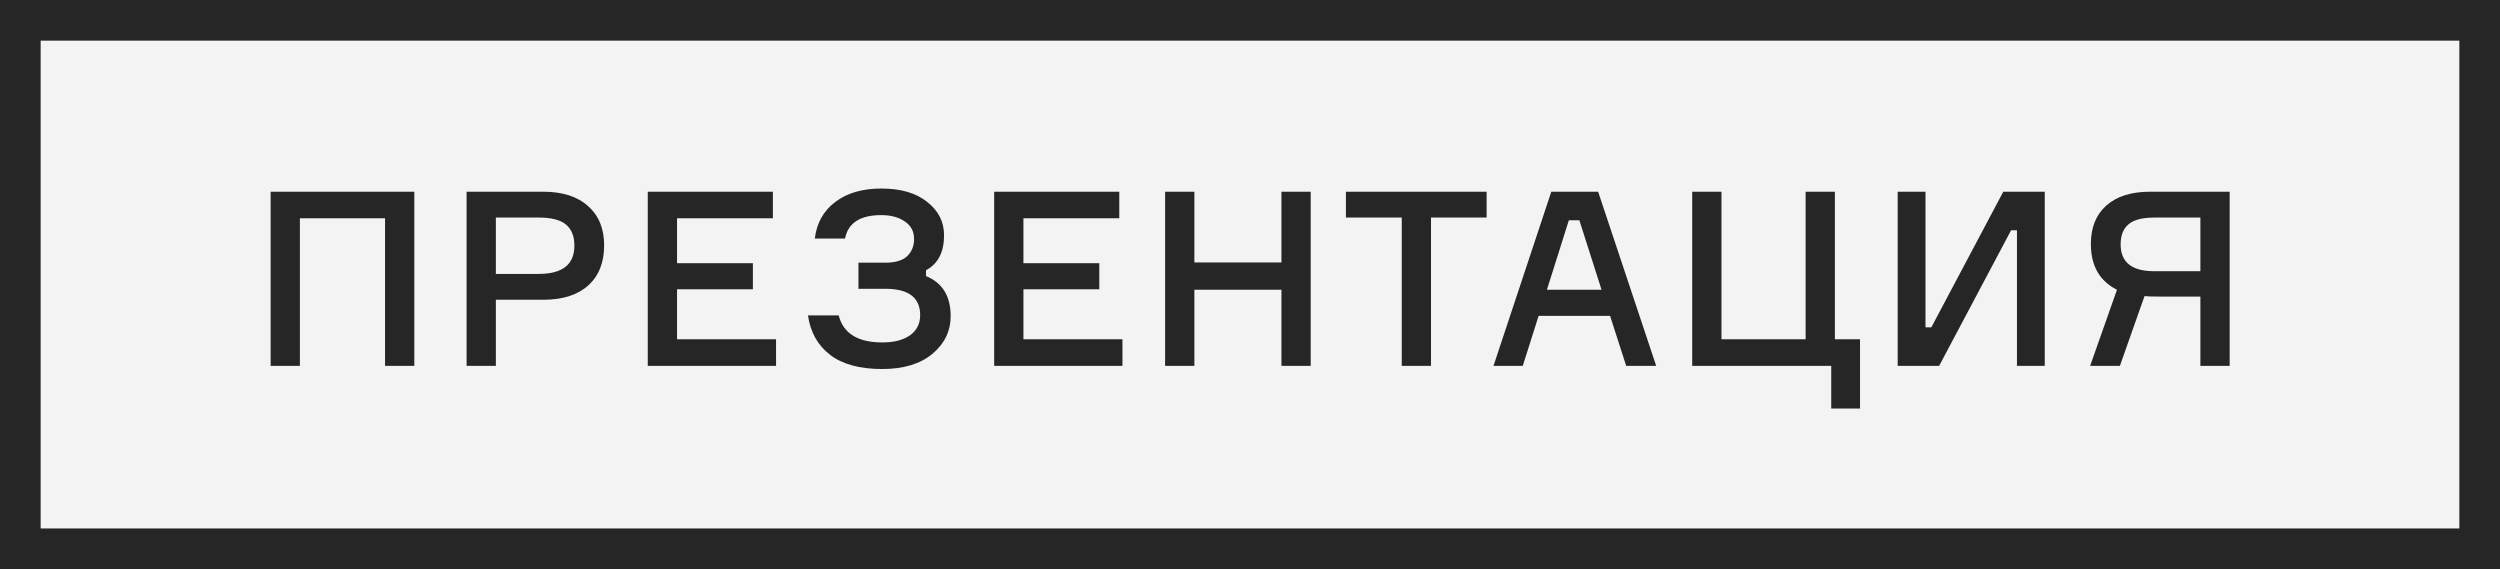
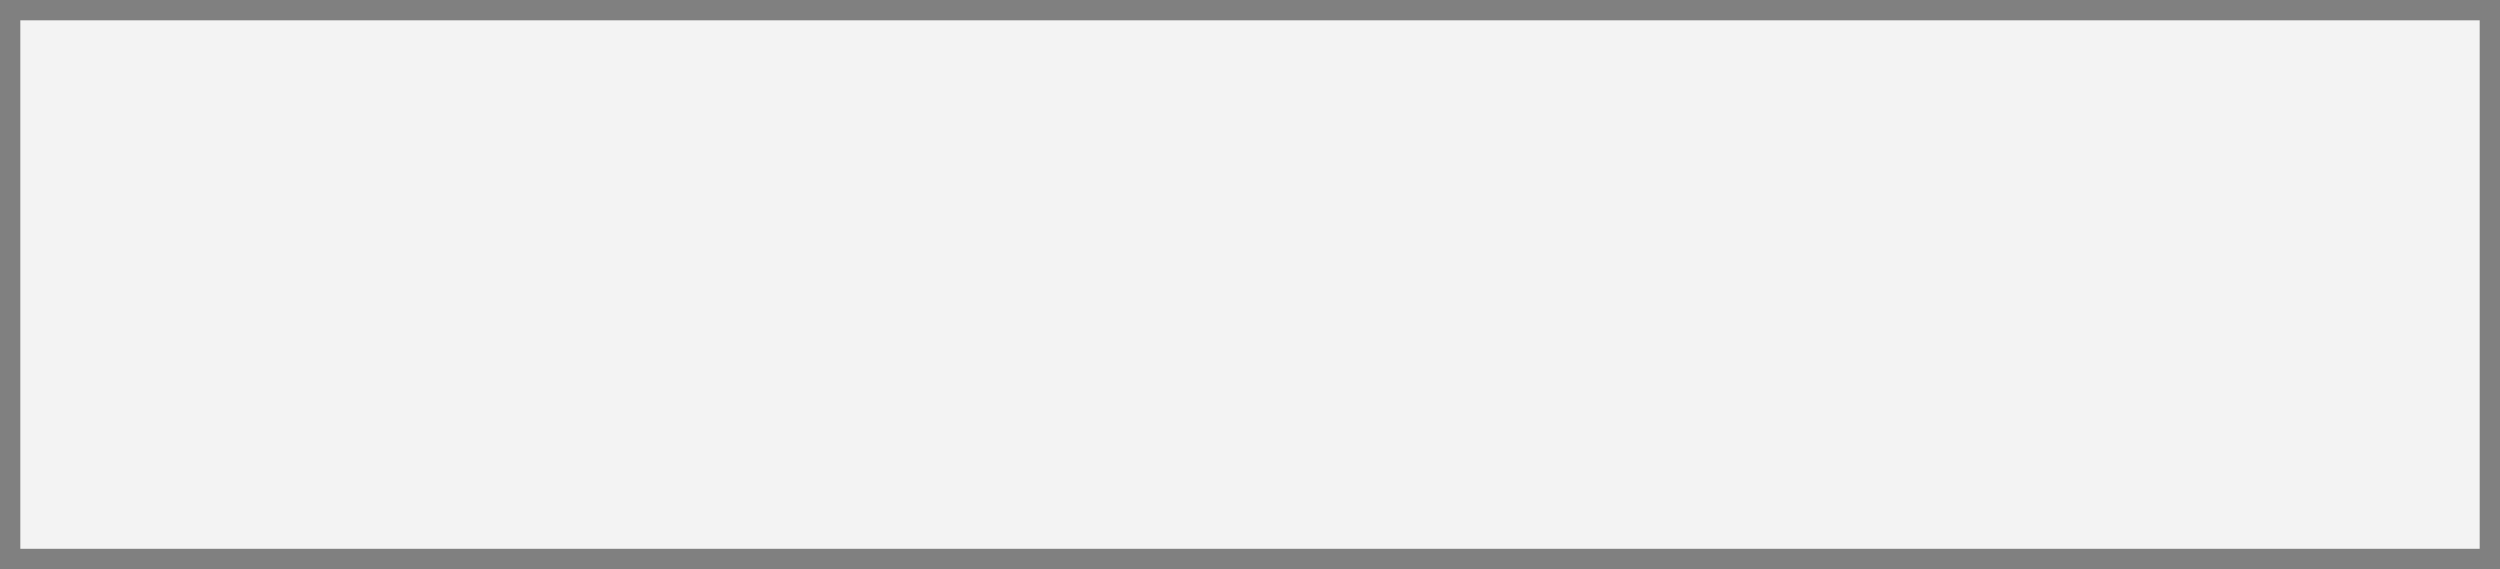
<svg xmlns="http://www.w3.org/2000/svg" width="123" height="28" viewBox="0 0 123 28" fill="none">
  <rect x="0" y="0" width="123" height="28" fill="#808080" stroke="none" />
  <rect x="1" y="1" width="121" height="26" fill="#F3F3F3" />
-   <path d="M13.316 9.432H20.384V18H18.944V10.74H14.755V18H13.316V9.432ZM22.956 9.432H26.724C27.676 9.432 28.412 9.668 28.932 10.14C29.46 10.604 29.724 11.248 29.724 12.072C29.724 12.92 29.46 13.58 28.932 14.052C28.412 14.516 27.676 14.748 26.724 14.748H24.396V18H22.956V9.432ZM24.396 13.476H26.508C27.676 13.476 28.26 13.012 28.26 12.084C28.26 11.628 28.124 11.284 27.852 11.052C27.58 10.82 27.132 10.704 26.508 10.704H24.396V13.476ZM33.31 16.692H38.182V18H31.87V9.432H38.026V10.74H33.31V12.948H37.042V14.232H33.31V16.692ZM44.972 11.76C44.972 11.384 44.82 11.096 44.516 10.896C44.22 10.688 43.832 10.584 43.352 10.584C42.32 10.584 41.728 10.968 41.576 11.736H40.088C40.184 10.968 40.52 10.368 41.096 9.936C41.672 9.496 42.428 9.276 43.364 9.276C44.324 9.276 45.076 9.496 45.62 9.936C46.172 10.368 46.448 10.916 46.448 11.58C46.448 12.404 46.152 12.976 45.56 13.296V13.584C46.368 13.912 46.772 14.568 46.772 15.552C46.772 16.288 46.472 16.908 45.872 17.412C45.272 17.908 44.448 18.156 43.4 18.156C42.304 18.156 41.452 17.924 40.844 17.46C40.236 16.996 39.872 16.348 39.752 15.516H41.264C41.488 16.404 42.204 16.848 43.412 16.848C43.98 16.848 44.432 16.732 44.768 16.5C45.104 16.26 45.272 15.928 45.272 15.504C45.272 14.64 44.7 14.208 43.556 14.208H42.236V12.924H43.556C44.052 12.924 44.412 12.816 44.636 12.6C44.86 12.384 44.972 12.104 44.972 11.76ZM50.353 16.692H55.225V18H48.913V9.432H55.069V10.74H50.353V12.948H54.085V14.232H50.353V16.692ZM63.047 9.432H64.487V18H63.047V14.256H58.763V18H57.323V9.432H58.763V12.912H63.047V9.432ZM73.142 9.432V10.704H70.406V18H68.966V10.704H66.218V9.432H73.142ZM80.008 18L79.216 15.54H75.7L74.92 18H73.48L76.324 9.432H78.628L81.484 18H80.008ZM77.188 10.836L76.108 14.256H78.796L77.704 10.836H77.188ZM90.097 20.1V18H83.257V9.432H84.697V16.692H88.837V9.432H90.277V16.692H91.513V20.1H90.097ZM93.366 9.432H94.734V16.104H95.022L98.562 9.432H100.602V18H99.234V11.328H98.946L95.406 18H93.366V9.432ZM105.787 9.432H109.699V18H108.259V14.592H106.267C105.875 14.592 105.623 14.584 105.511 14.568L104.299 18H102.835L104.155 14.256C103.299 13.824 102.871 13.076 102.871 12.012C102.871 11.196 103.123 10.564 103.627 10.116C104.139 9.66 104.859 9.432 105.787 9.432ZM108.259 13.344V10.704H105.991C105.399 10.704 104.975 10.816 104.719 11.04C104.463 11.256 104.335 11.584 104.335 12.024C104.335 12.904 104.887 13.344 105.991 13.344H108.259Z" fill="#262626" />
-   <rect x="1" y="1" width="121" height="26" stroke="#262626" stroke-width="2" />
</svg>